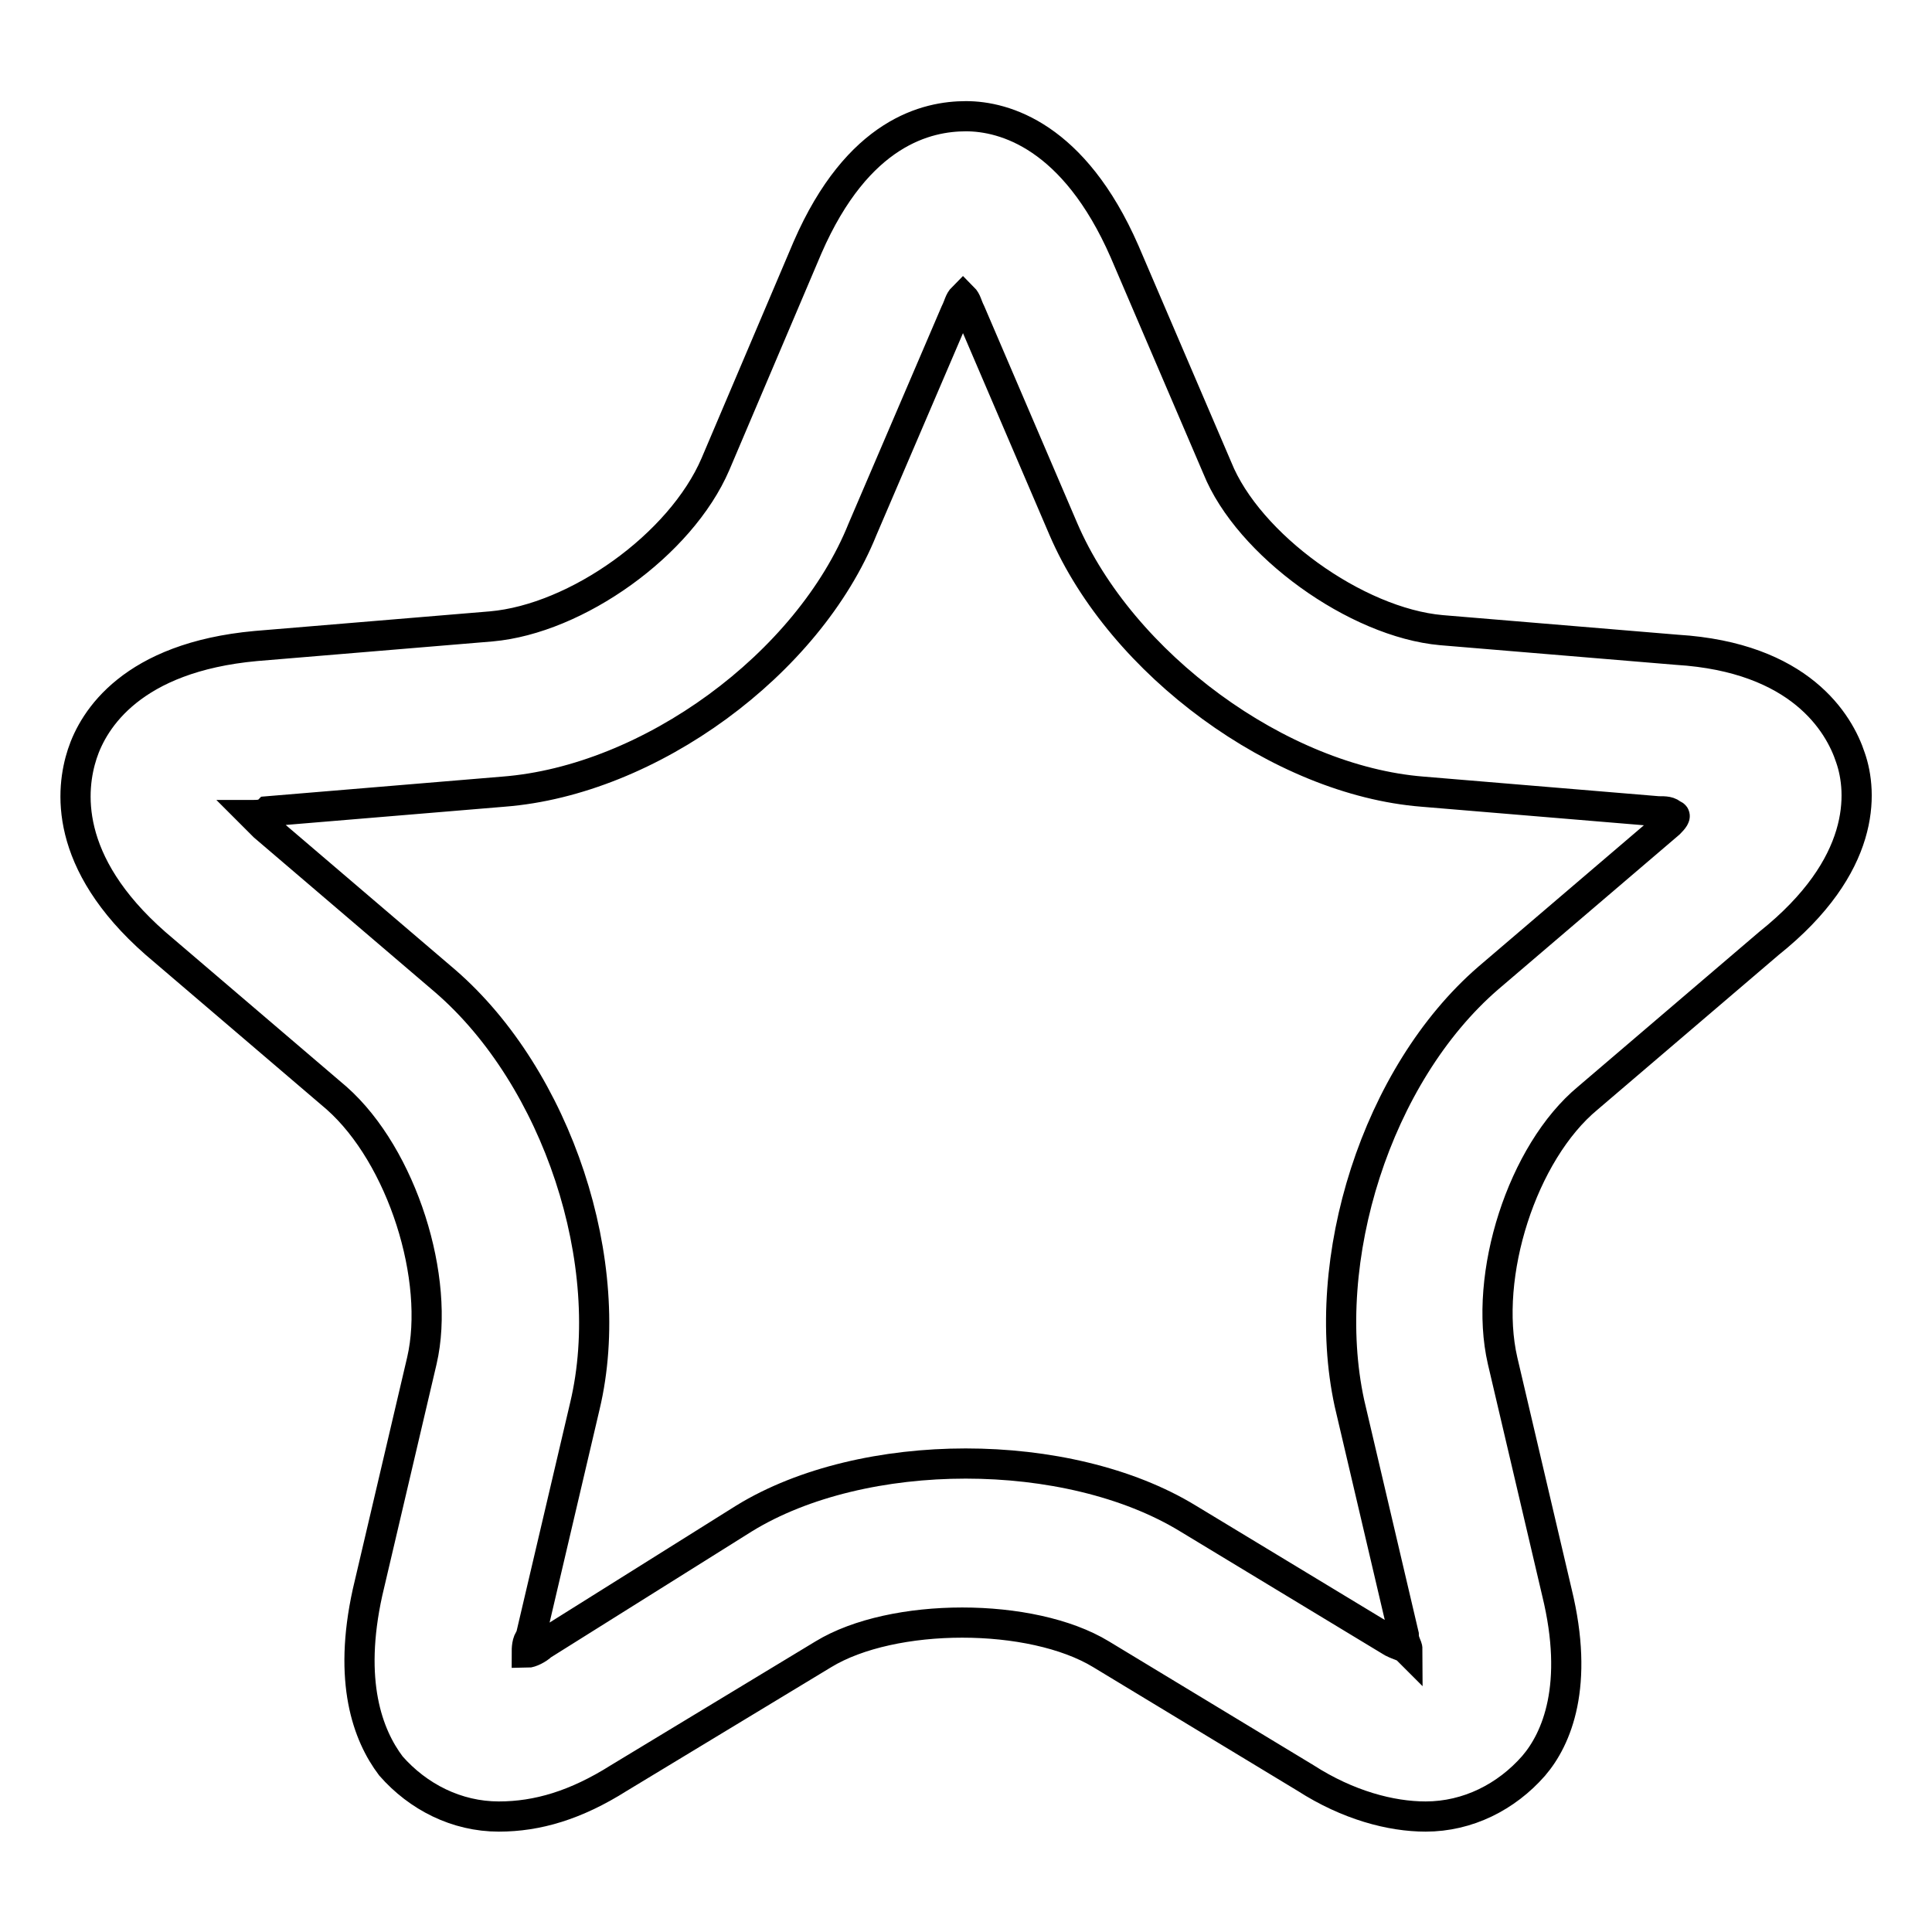
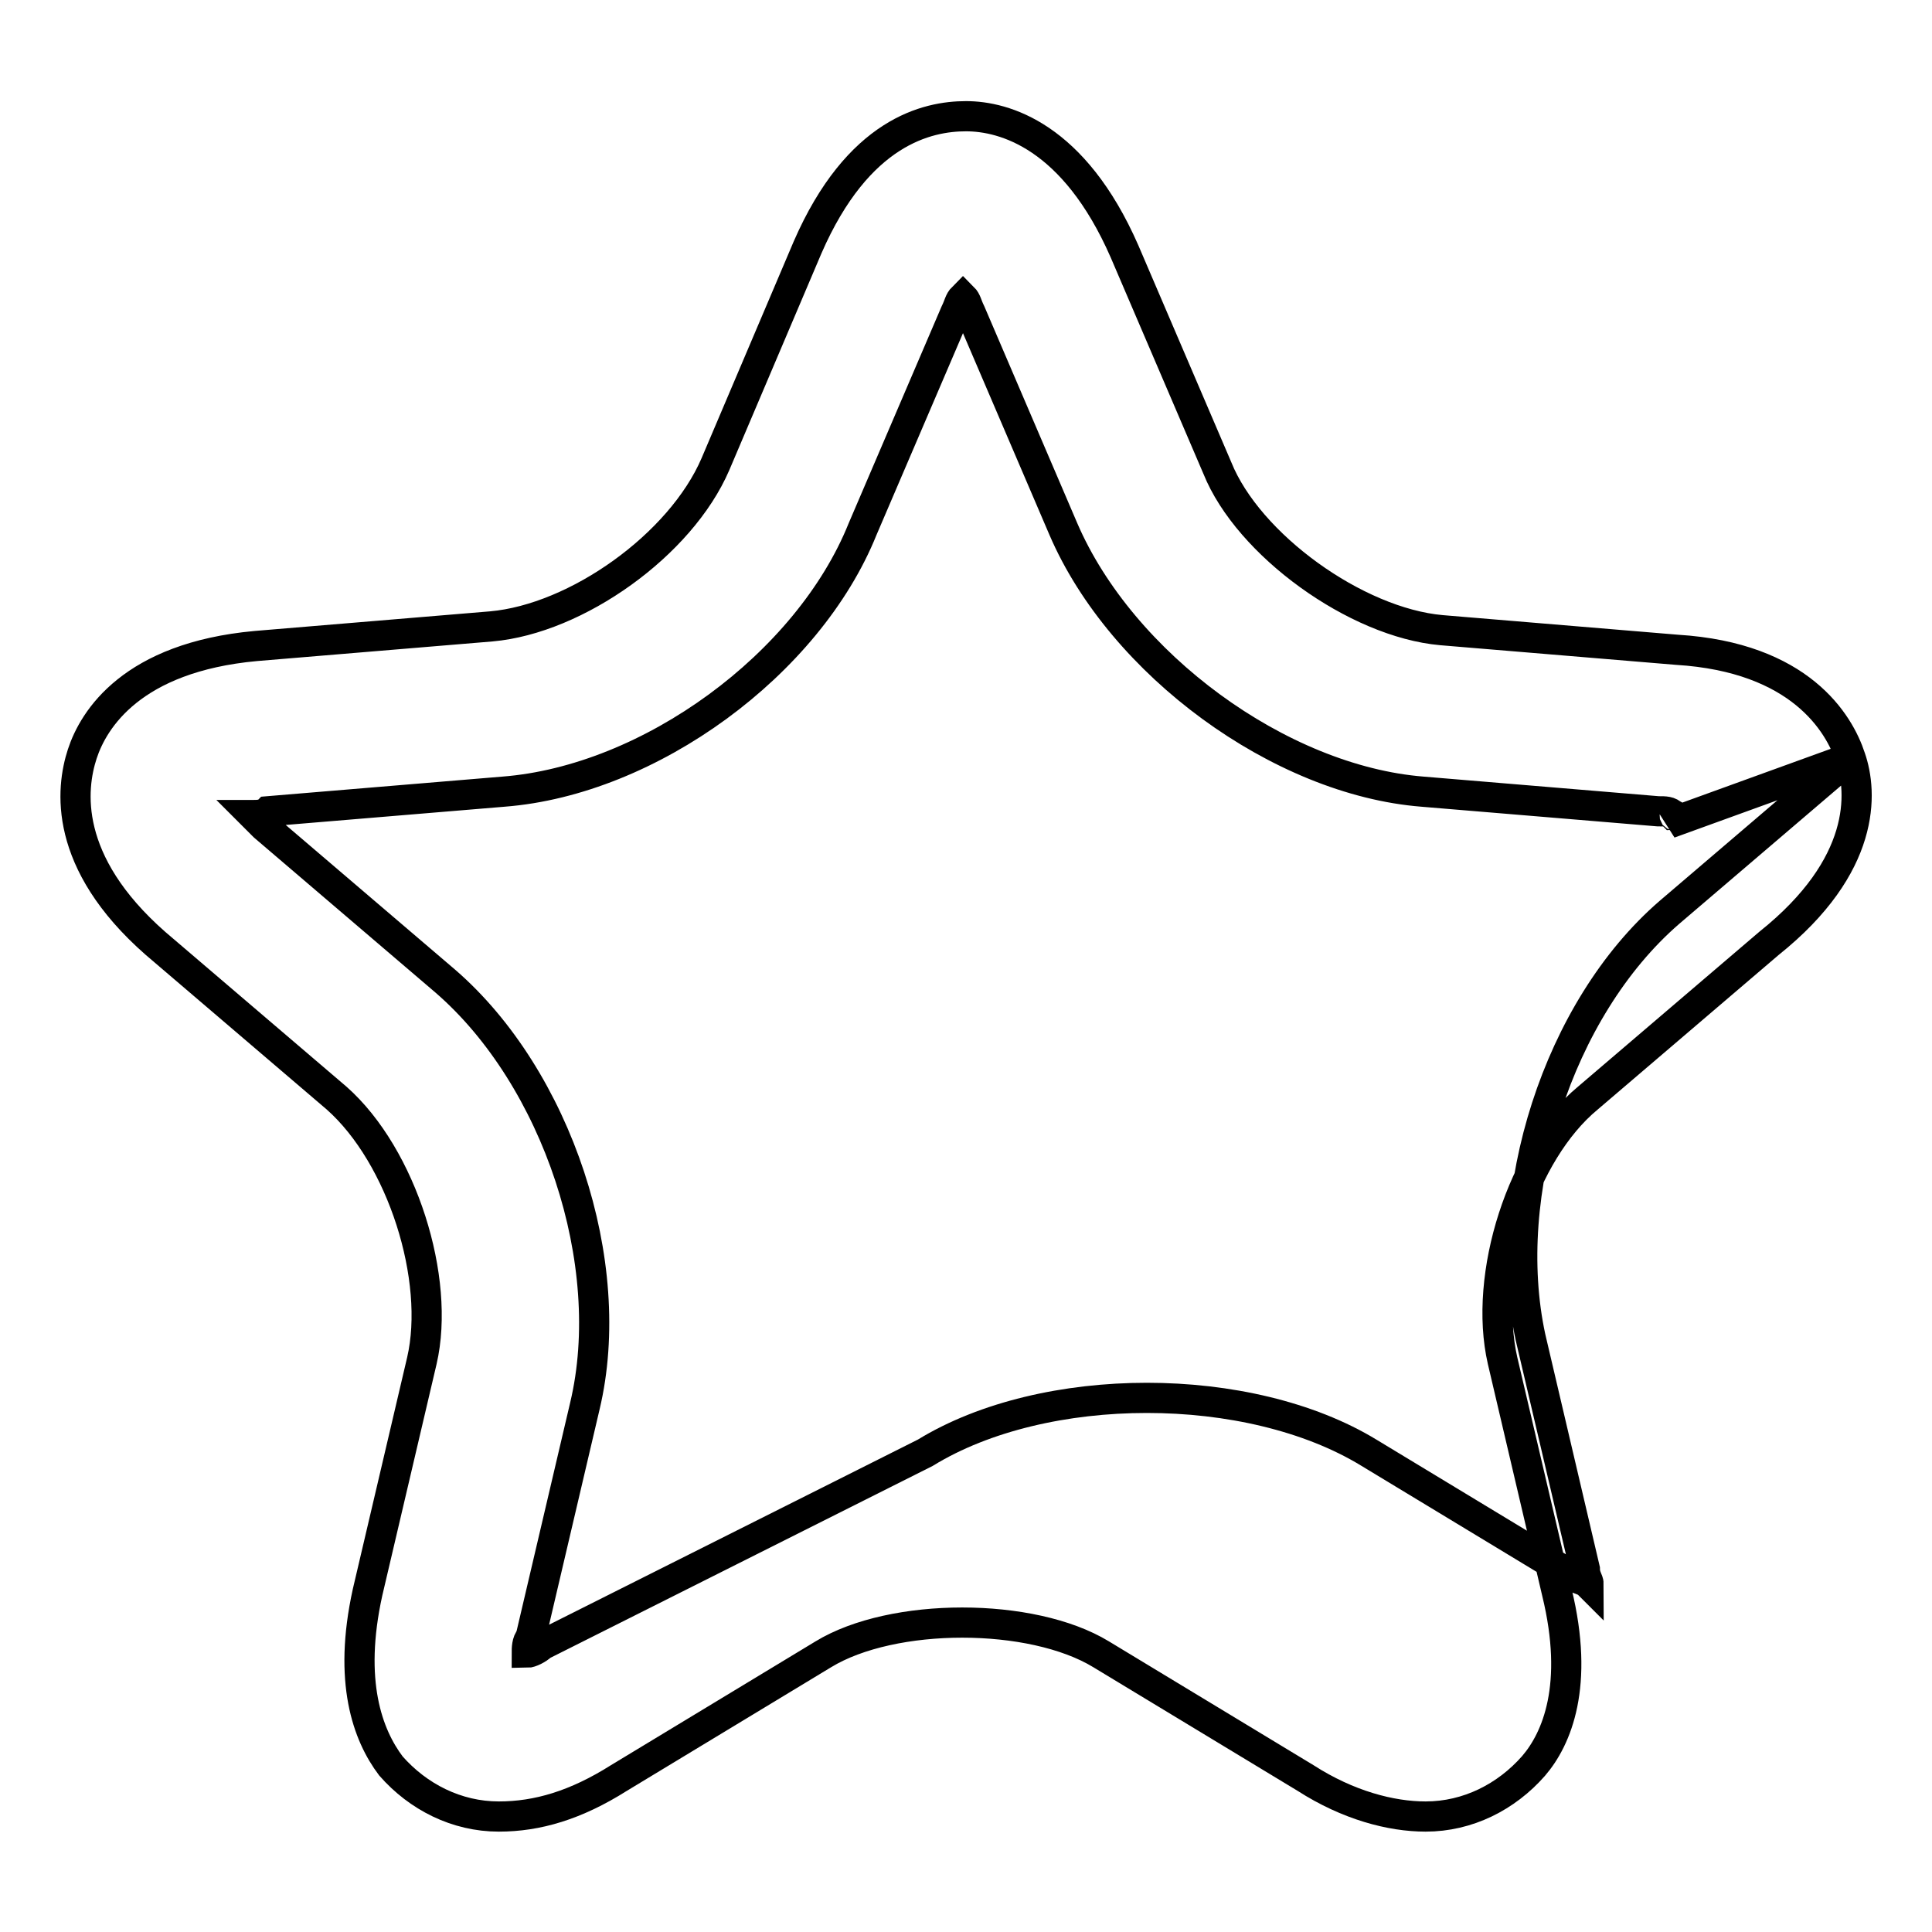
<svg xmlns="http://www.w3.org/2000/svg" version="1.1" x="0px" y="0px" viewBox="0 0 256 256" enable-background="new 0 0 256 256" xml:space="preserve">
  <g>
-     <path stroke-width="4" fill-opacity="0" stroke="#000000" d="M245.2,100.4c-1.5-4.6-6.7-13.3-23-14.3L191,83.5c-11.3-1-25.6-11.3-29.7-21.5L149,33.3 c-6.7-15.3-15.9-17.9-21-17.9s-14.3,2-21,17.4L94.8,61.5C90.2,72.2,76.4,82,65.1,83l-31.2,2.6c-16.4,1.5-21.5,9.7-23,14.3 c-1.5,4.6-2.6,14.3,9.7,25.1l24,20.5c8.7,7.7,13.8,24,11.3,34.8l-7.2,30.7c-2.6,11.8,0,18.9,3.1,23c3.6,4.1,8.7,6.7,14.3,6.7 c5.1,0,10.2-1.5,15.9-5.1l27.1-16.4c9.2-5.6,27.6-5.6,36.8,0l27.1,16.4c5.6,3.6,11.3,5.1,15.9,5.1c5.6,0,10.7-2.6,14.3-6.7 c3.1-3.6,6.1-10.7,3.1-23l-7.2-30.7c-2.6-11.3,2.6-27.6,11.3-34.8l24-20.5C247.3,114.7,246.8,105,245.2,100.4z M221.2,109.1 l-24,20.5c-14.8,12.8-22.5,37.3-18.4,56.3l7.2,30.7c0,1,0.5,1.5,0.5,2c-0.5-0.5-1-0.5-2-1l-27.1-16.4c-15.9-9.7-43-9.7-58.8,0 L71.8,218c-0.5,0.5-1.5,1-2,1c0-0.5,0-1.5,0.5-2l7.2-30.7C82,167.4,73.8,142.8,59,130l-24-20.5c-0.5-0.5-1-1-1.5-1.5 c0.5,0,1.5,0,2-0.5l31.2-2.6c19.4-1.5,40.4-16.9,47.6-34.8l12.3-28.7c0.5-1,0.5-1.5,1-2c0.5,0.5,0.5,1,1,2l12.3,28.7 c7.7,17.9,28.7,33.3,47.6,34.8l31.2,2.6c1,0,1.5,0,2,0.5C222.2,108,221.7,108.6,221.2,109.1z" />
+     <path stroke-width="4" fill-opacity="0" stroke="#000000" d="M245.2,100.4c-1.5-4.6-6.7-13.3-23-14.3L191,83.5c-11.3-1-25.6-11.3-29.7-21.5L149,33.3 c-6.7-15.3-15.9-17.9-21-17.9s-14.3,2-21,17.4L94.8,61.5C90.2,72.2,76.4,82,65.1,83l-31.2,2.6c-16.4,1.5-21.5,9.7-23,14.3 c-1.5,4.6-2.6,14.3,9.7,25.1l24,20.5c8.7,7.7,13.8,24,11.3,34.8l-7.2,30.7c-2.6,11.8,0,18.9,3.1,23c3.6,4.1,8.7,6.7,14.3,6.7 c5.1,0,10.2-1.5,15.9-5.1l27.1-16.4c9.2-5.6,27.6-5.6,36.8,0l27.1,16.4c5.6,3.6,11.3,5.1,15.9,5.1c5.6,0,10.7-2.6,14.3-6.7 c3.1-3.6,6.1-10.7,3.1-23l-7.2-30.7c-2.6-11.3,2.6-27.6,11.3-34.8l24-20.5C247.3,114.7,246.8,105,245.2,100.4z l-24,20.5c-14.8,12.8-22.5,37.3-18.4,56.3l7.2,30.7c0,1,0.5,1.5,0.5,2c-0.5-0.5-1-0.5-2-1l-27.1-16.4c-15.9-9.7-43-9.7-58.8,0 L71.8,218c-0.5,0.5-1.5,1-2,1c0-0.5,0-1.5,0.5-2l7.2-30.7C82,167.4,73.8,142.8,59,130l-24-20.5c-0.5-0.5-1-1-1.5-1.5 c0.5,0,1.5,0,2-0.5l31.2-2.6c19.4-1.5,40.4-16.9,47.6-34.8l12.3-28.7c0.5-1,0.5-1.5,1-2c0.5,0.5,0.5,1,1,2l12.3,28.7 c7.7,17.9,28.7,33.3,47.6,34.8l31.2,2.6c1,0,1.5,0,2,0.5C222.2,108,221.7,108.6,221.2,109.1z" />
  </g>
</svg>